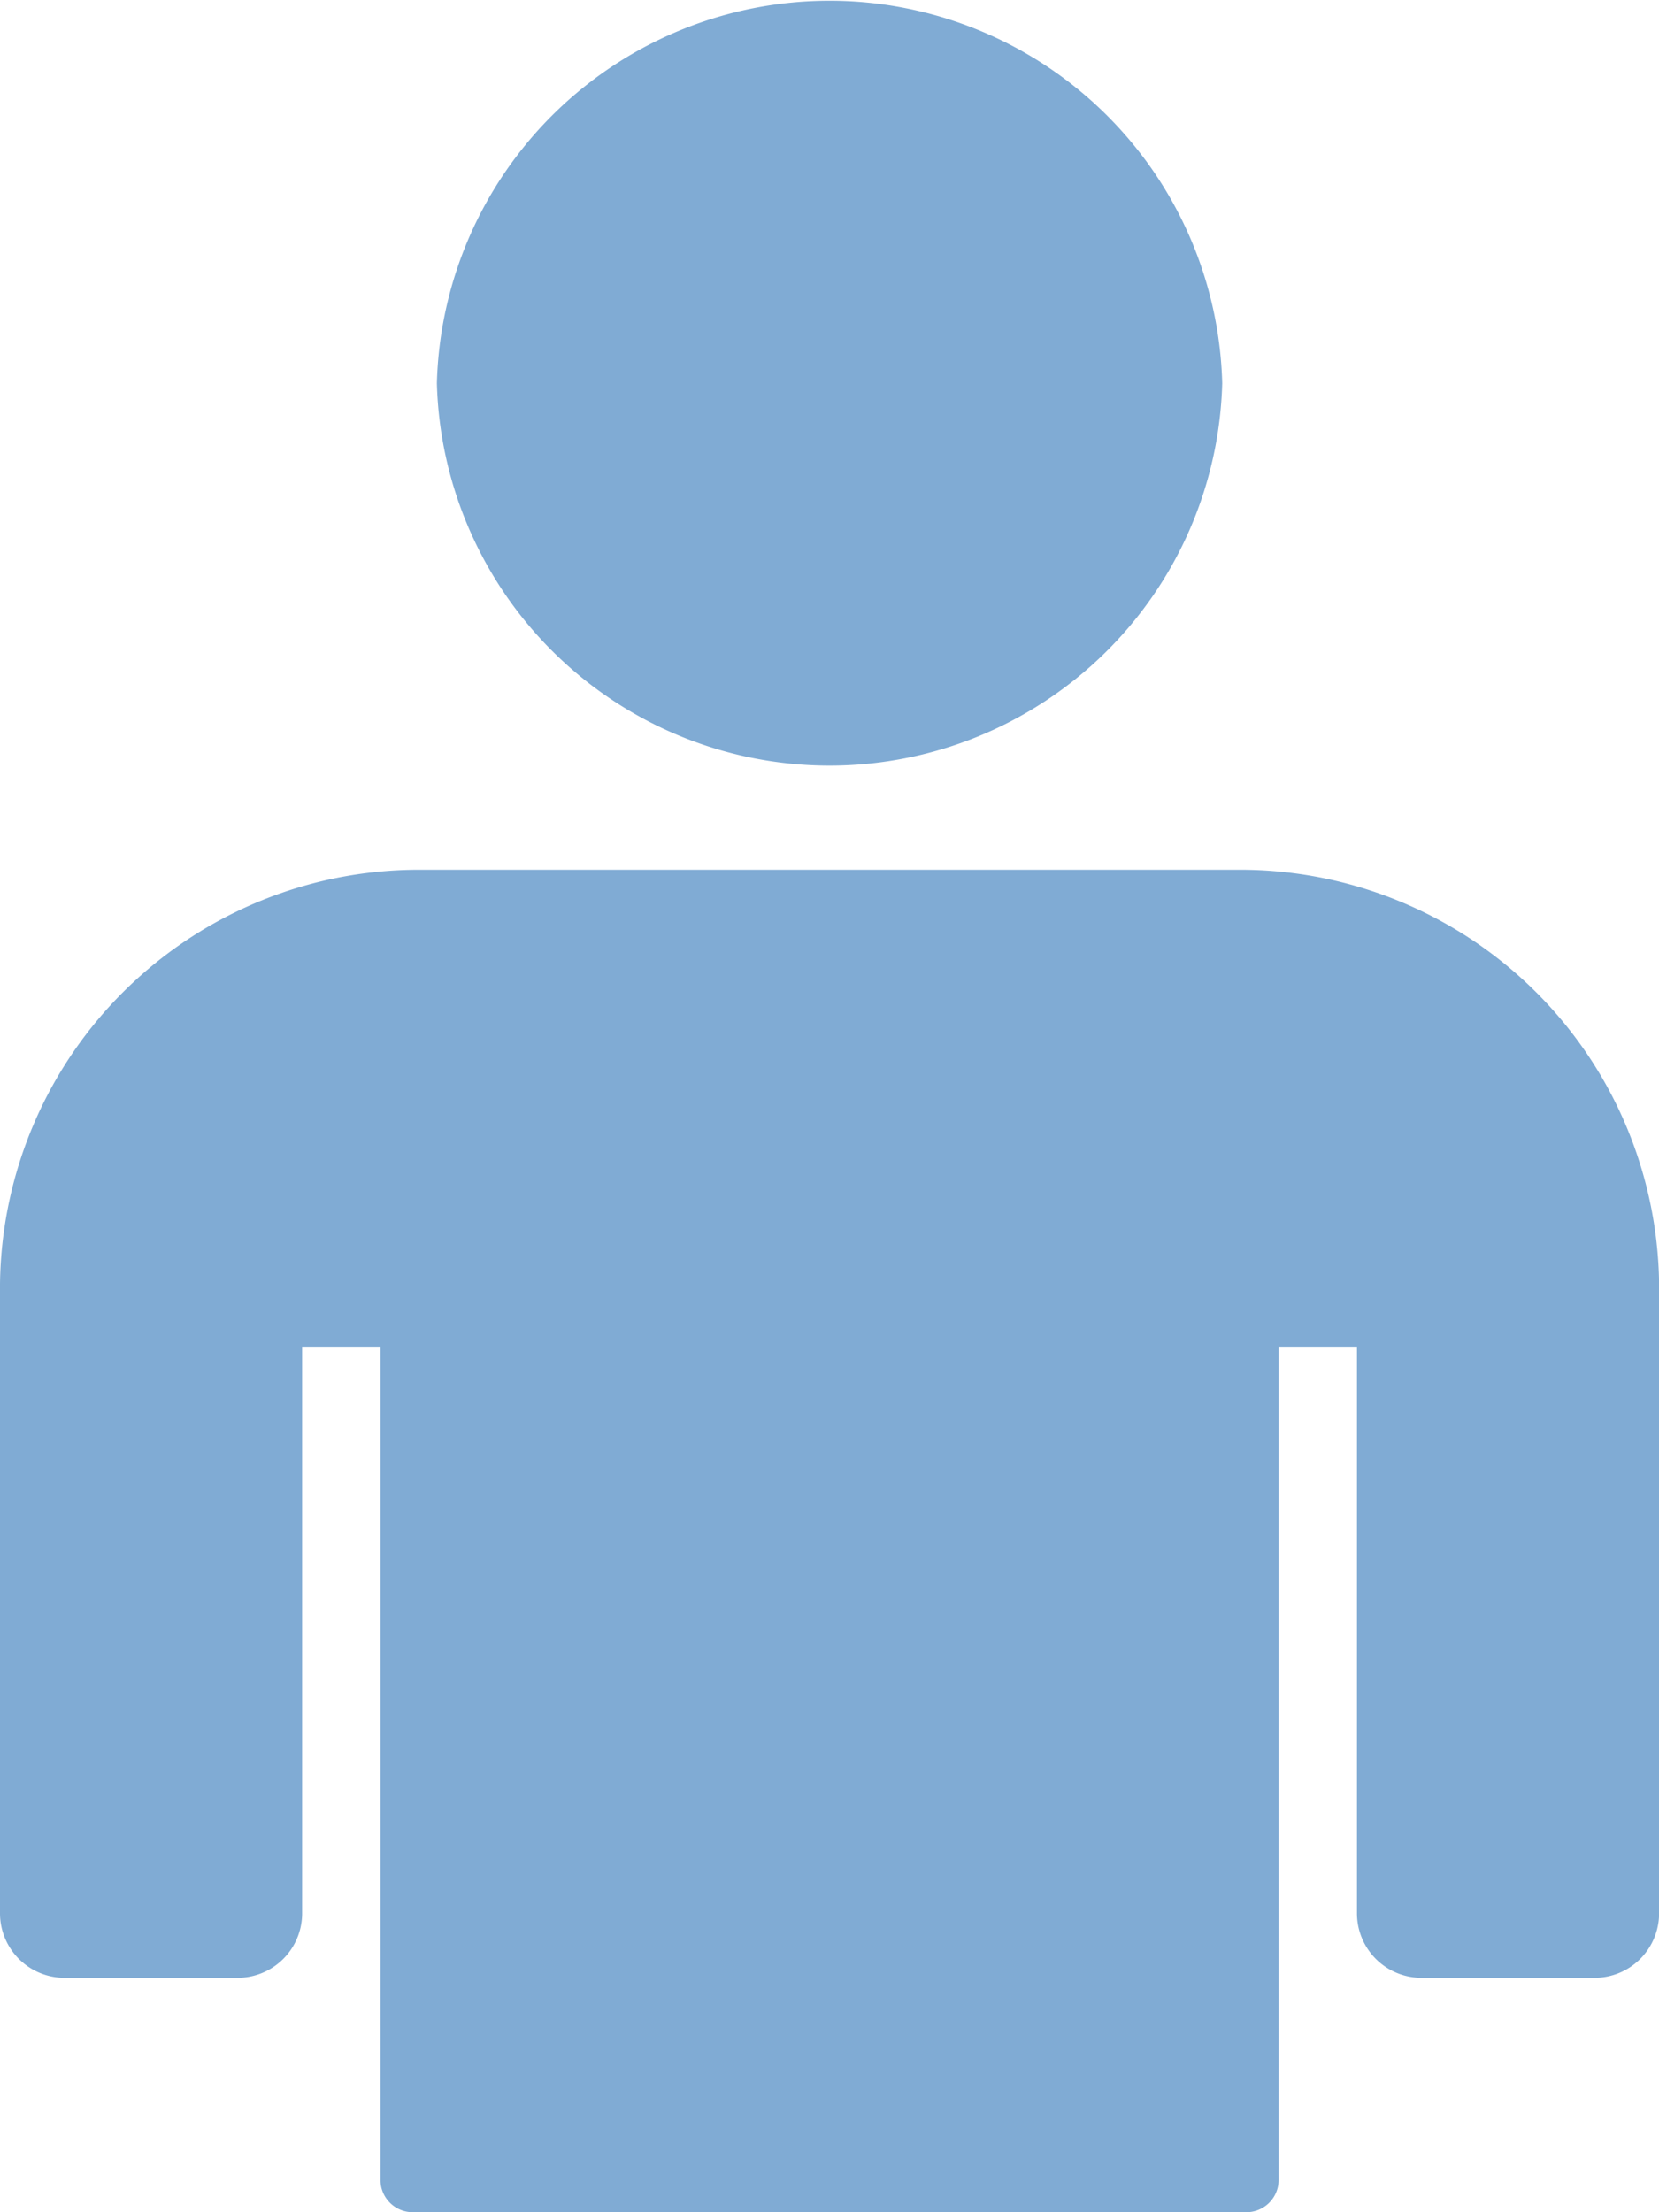
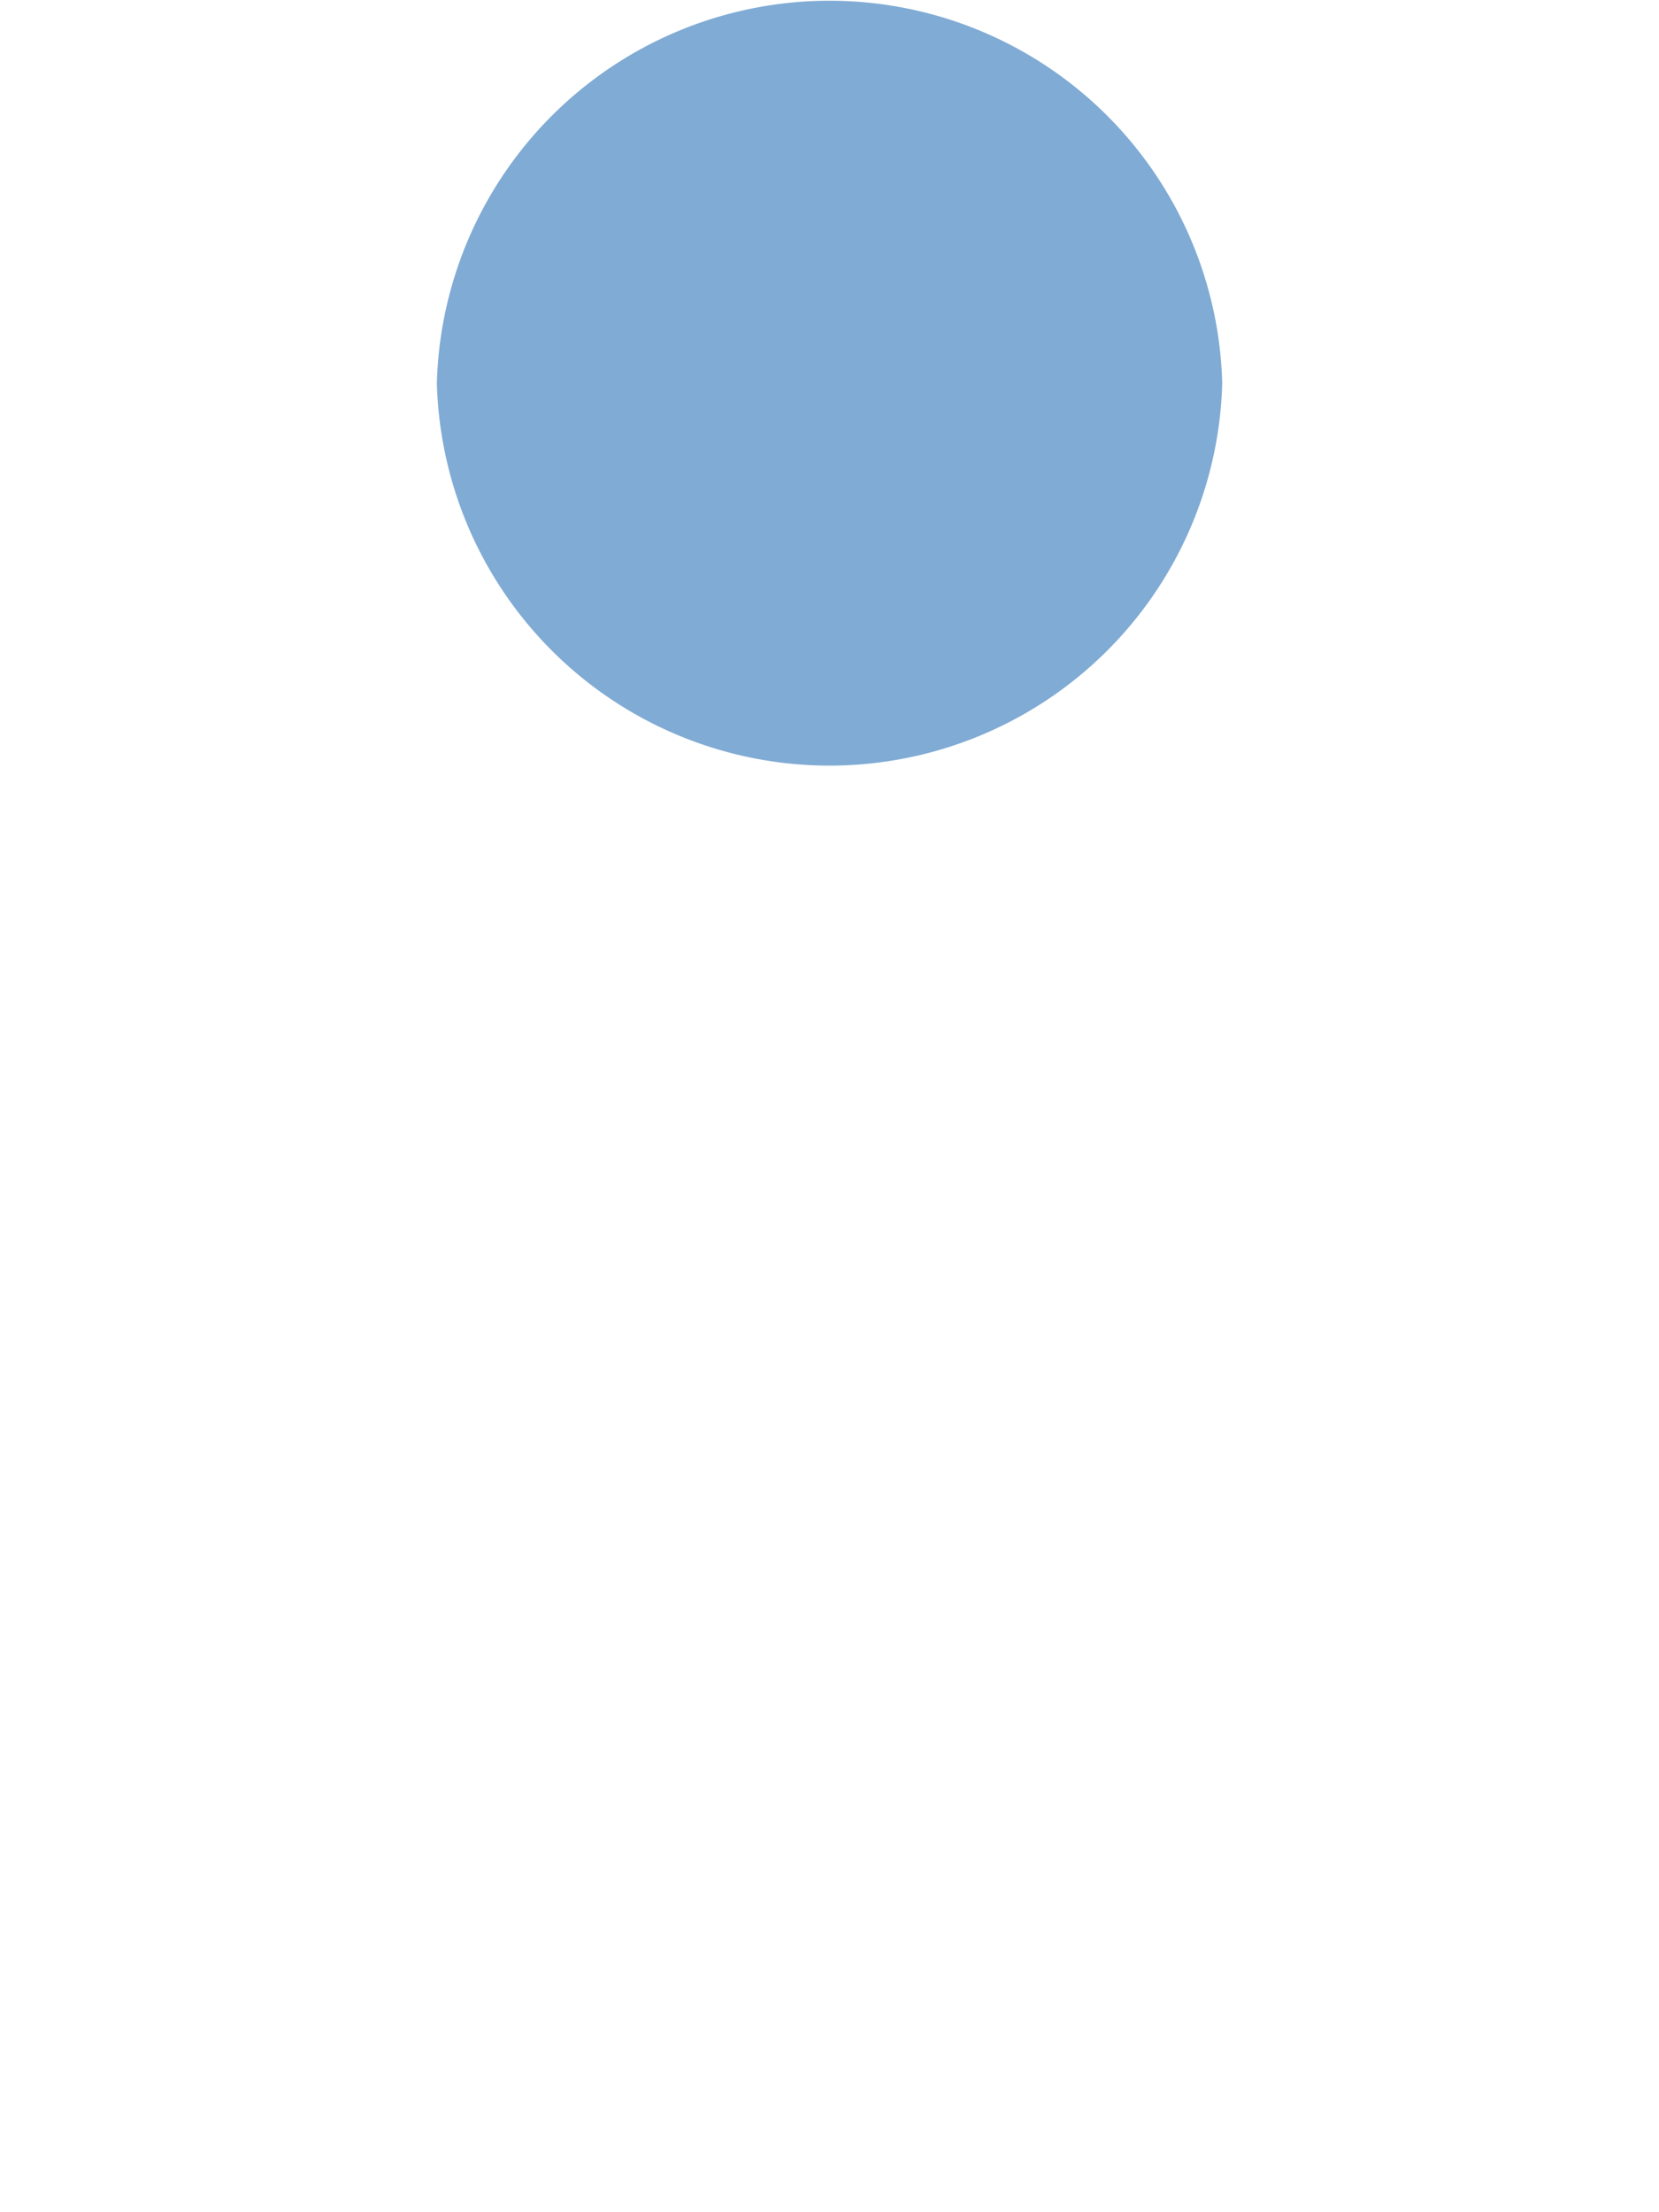
<svg xmlns="http://www.w3.org/2000/svg" width="18" height="24" viewBox="0 0 18 24">
  <defs>
    <style>.a{fill:#80abd4;}</style>
  </defs>
  <path class="a" d="M108.716,4.157a4.262,4.262,0,0,1-8.521,0,4.262,4.262,0,0,1,8.521,0" transform="translate(-95.455)" />
-   <path class="a" d="M13.4,204.437H4.6a4.547,4.547,0,0,0-4.6,4.49v6.84a.7.7,0,0,0,.708.691H2.57a.7.7,0,0,0,.708-.691v-6.156h.85v9.045a.35.35,0,0,0,.354.345h9.037a.35.35,0,0,0,.354-.345v-9.045h.85v6.156a.7.7,0,0,0,.708.691h1.862a.7.7,0,0,0,.708-.691v-6.84a4.547,4.547,0,0,0-4.6-4.49" transform="translate(0 -195.001)" />
</svg>